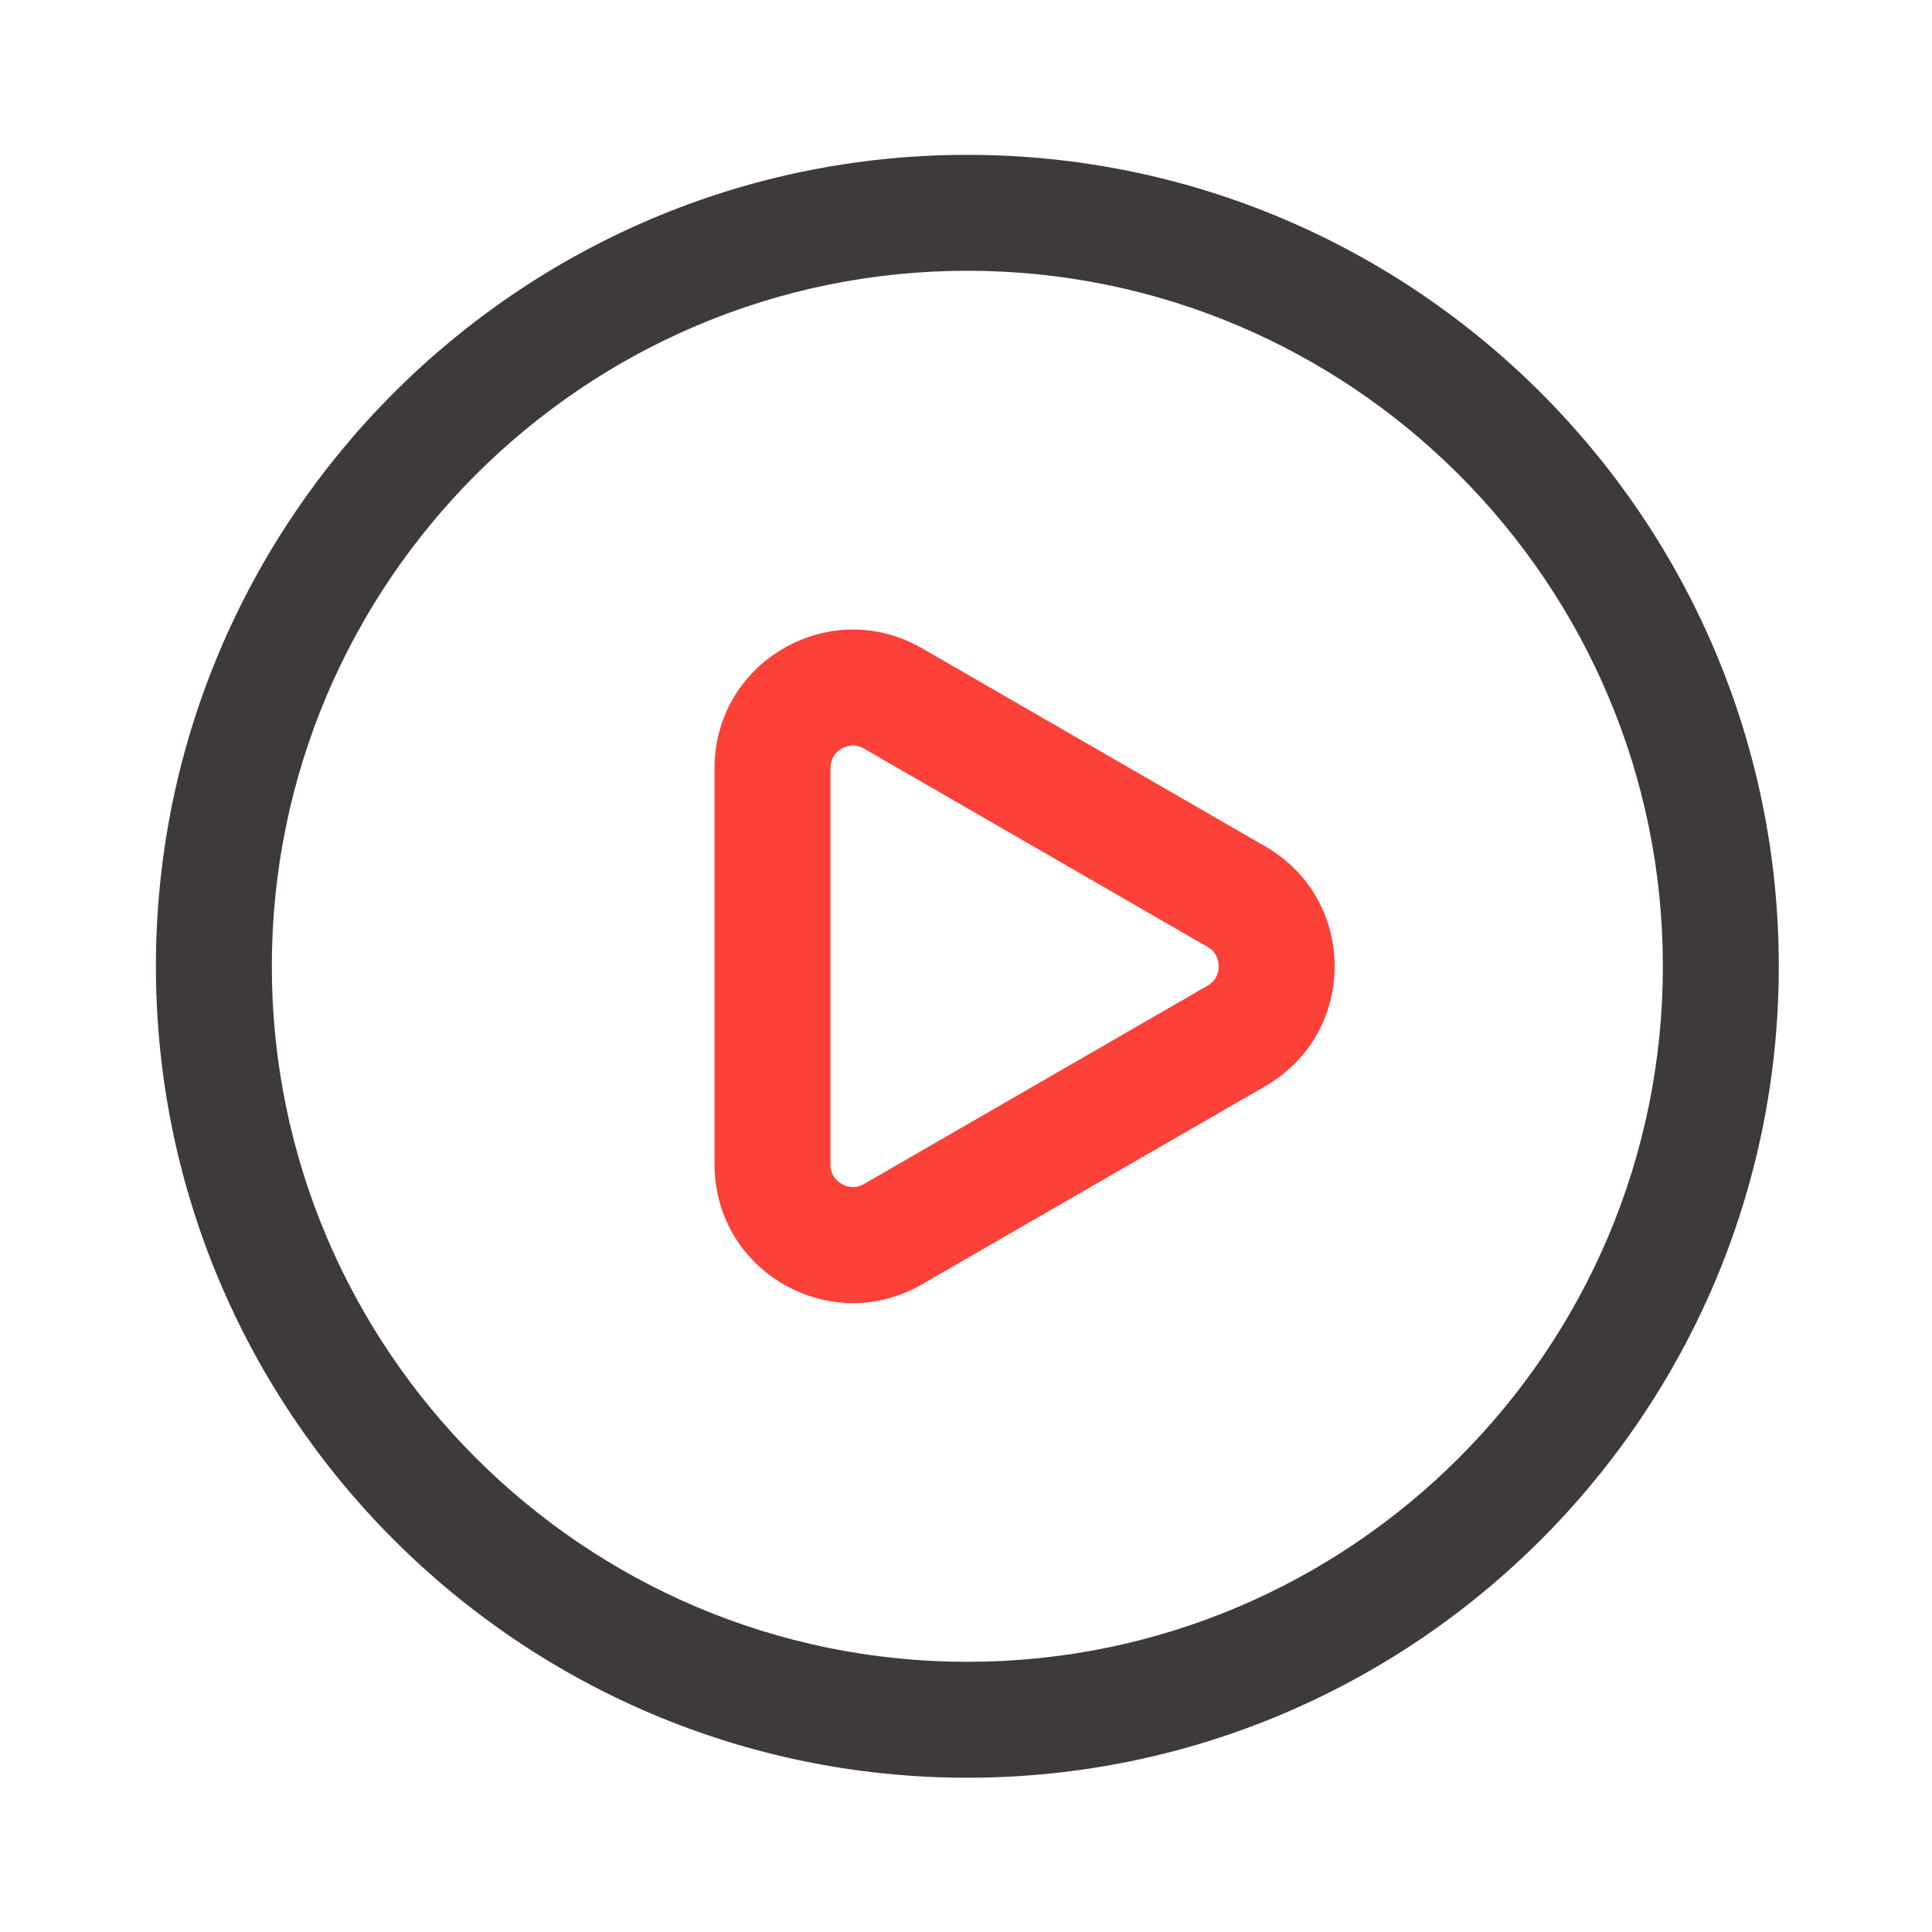
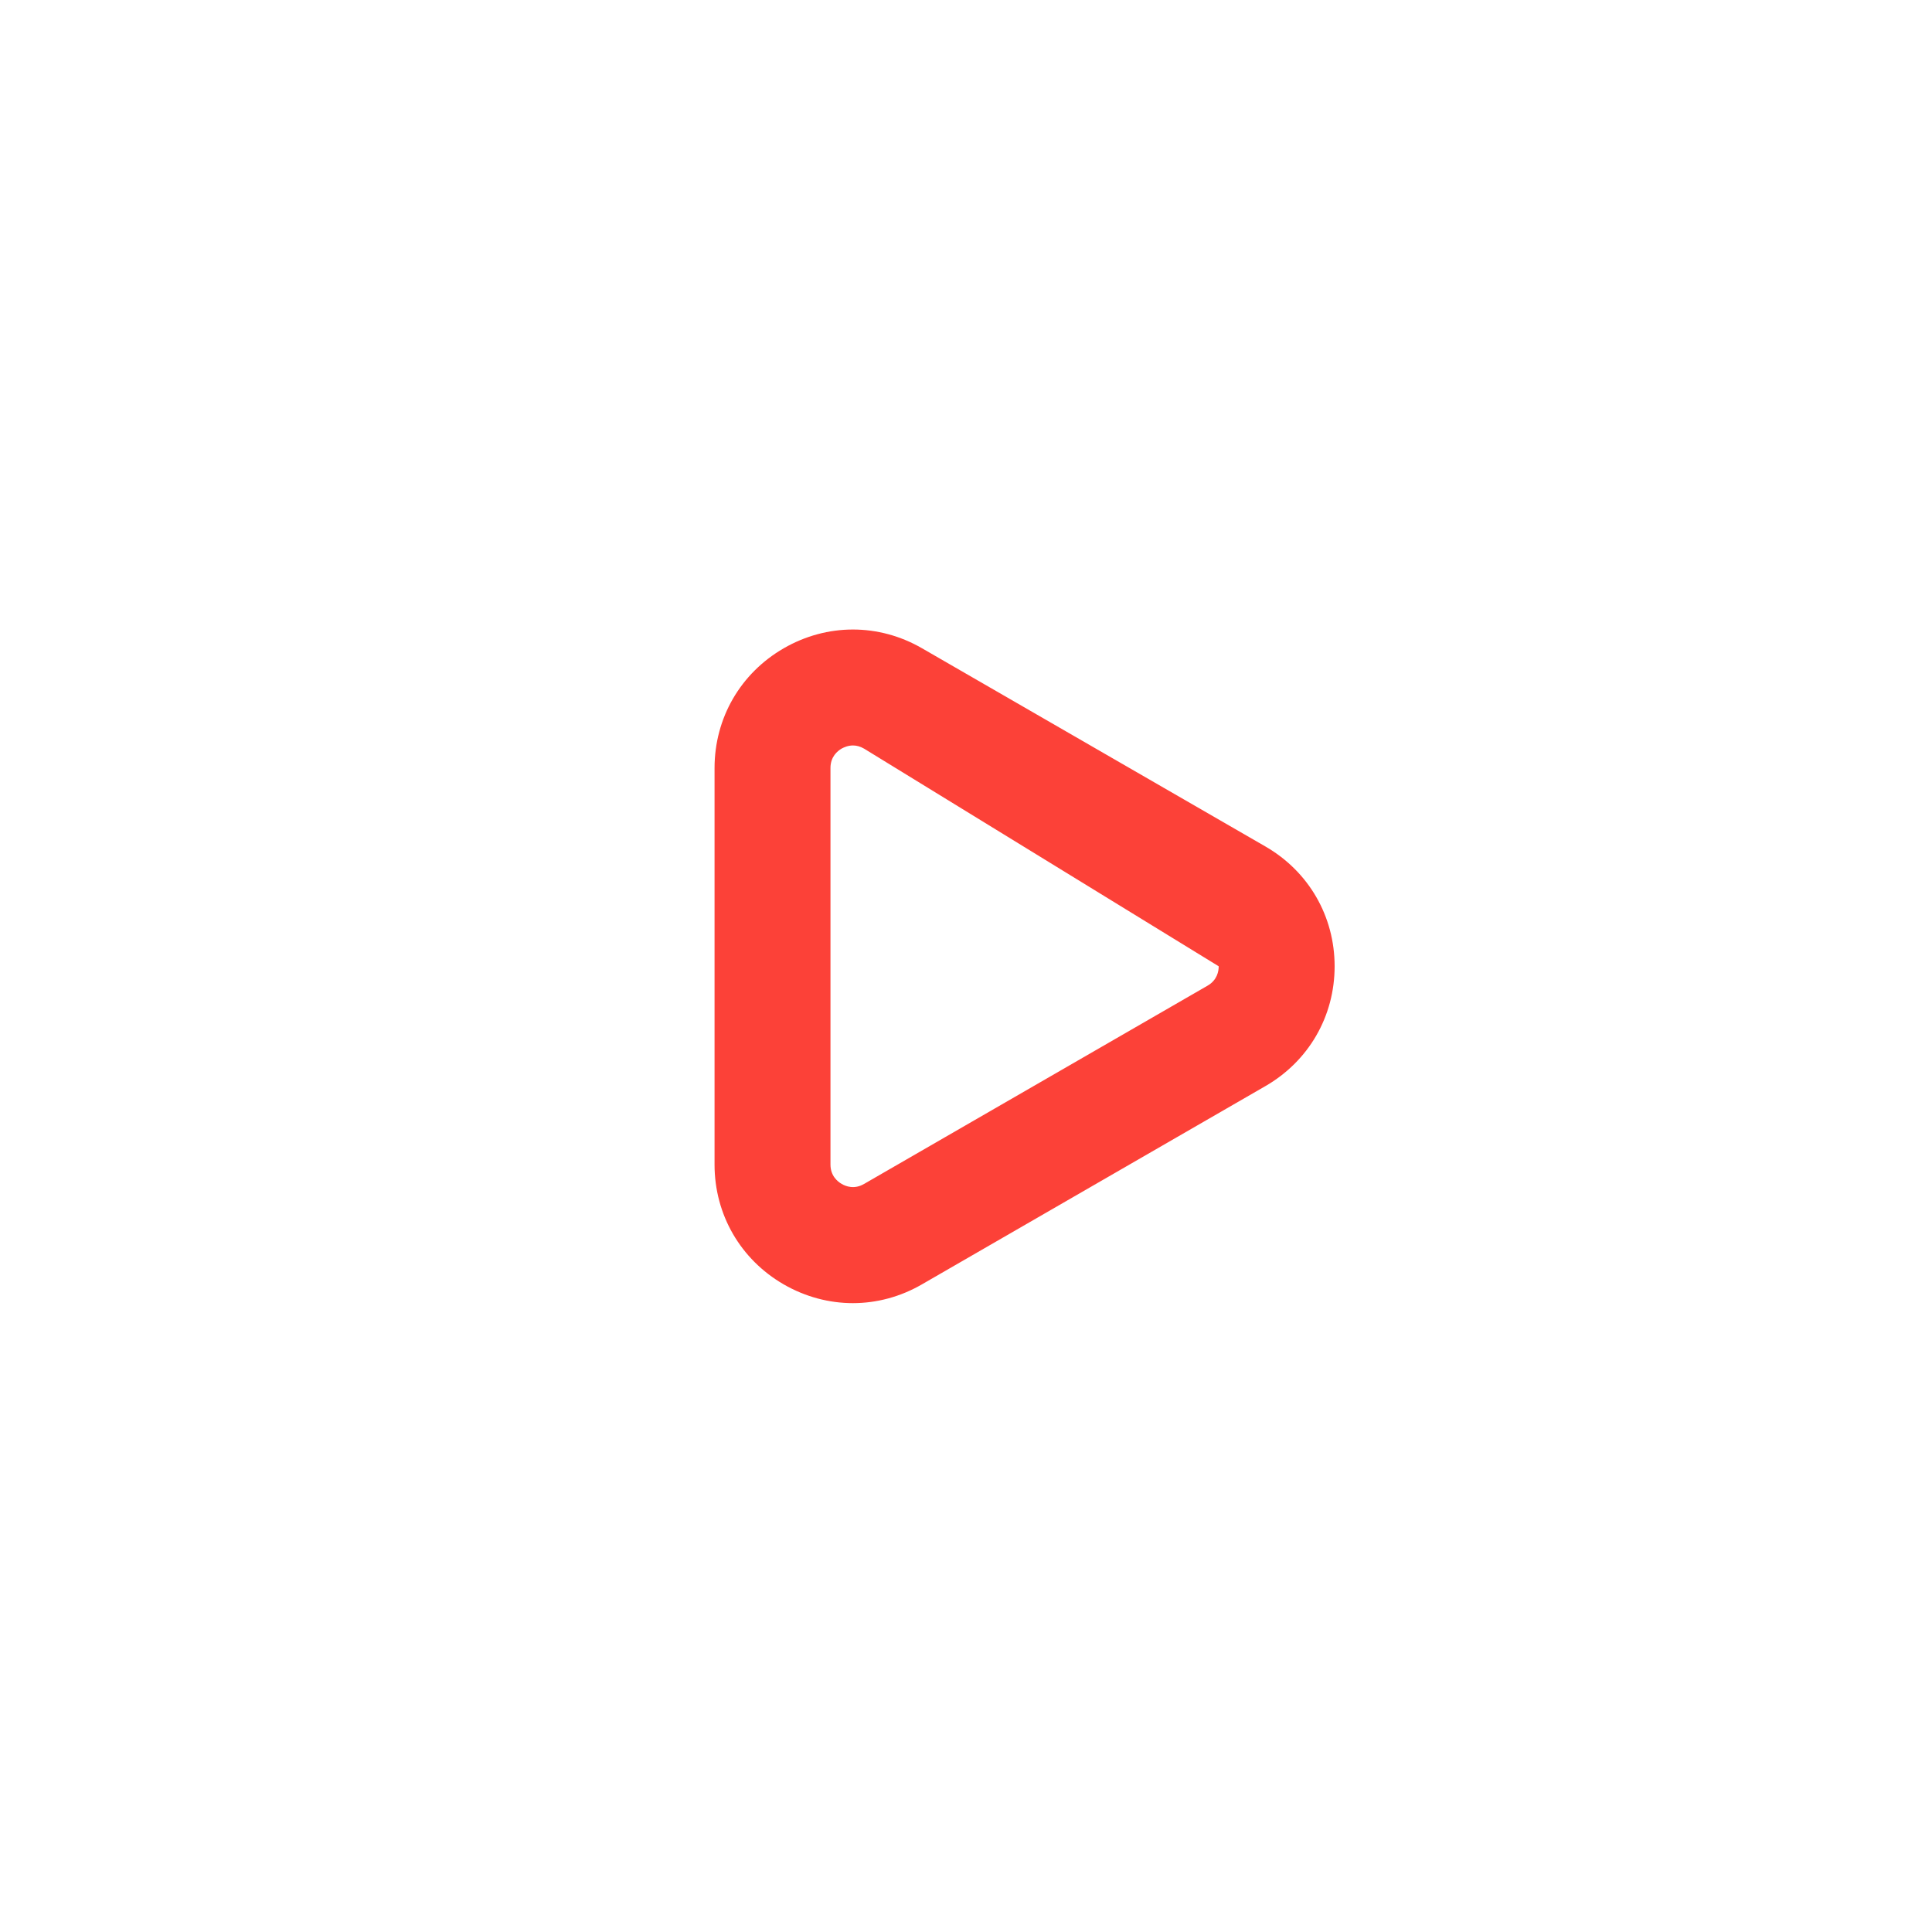
<svg xmlns="http://www.w3.org/2000/svg" t="1619244176467" class="icon" viewBox="0 0 1024 1024" version="1.1" p-id="1127" width="128" height="128">
  <defs>
    <style type="text/css" />
  </defs>
-   <path d="M512.717 942.234c-237.158 0-430.08-192.922-430.08-430.08s192.922-430.08 430.08-430.08 430.08 192.922 430.08 430.08-192.922 430.08-430.08 430.08z m0-798.72c-203.264 0-368.64 165.376-368.64 368.64s165.376 368.64 368.64 368.64 368.64-165.376 368.64-368.64-165.376-368.64-368.64-368.64z" fill="#3E3A39" p-id="1128" />
-   <path d="M452.045 690.688c-12.595 0-25.19-3.328-36.659-9.933-22.938-13.261-36.659-37.018-36.659-63.488V407.091c0-26.522 13.722-50.227 36.659-63.488 22.989-13.261 50.381-13.261 73.318 0L670.72 448.666c22.938 13.261 36.659 36.966 36.659 63.488 0 26.522-13.722 50.227-36.659 63.488l-182.016 105.062c-11.469 6.656-24.064 9.984-36.659 9.984z m0.051-295.578c-2.56 0-4.659 0.922-5.99 1.638-2.202 1.28-5.939 4.301-5.939 10.291v210.176c0 5.99 3.738 9.011 5.939 10.291 2.202 1.28 6.707 3.021 11.878 0L640 522.445c5.171-2.97 5.939-7.731 5.939-10.291s-0.768-7.322-5.939-10.291L457.984 396.8c-2.099-1.229-4.096-1.69-5.888-1.69z" fill="#FC4138" p-id="1129" />
+   <path d="M452.045 690.688c-12.595 0-25.19-3.328-36.659-9.933-22.938-13.261-36.659-37.018-36.659-63.488V407.091c0-26.522 13.722-50.227 36.659-63.488 22.989-13.261 50.381-13.261 73.318 0L670.72 448.666c22.938 13.261 36.659 36.966 36.659 63.488 0 26.522-13.722 50.227-36.659 63.488l-182.016 105.062c-11.469 6.656-24.064 9.984-36.659 9.984z m0.051-295.578c-2.56 0-4.659 0.922-5.99 1.638-2.202 1.28-5.939 4.301-5.939 10.291v210.176c0 5.99 3.738 9.011 5.939 10.291 2.202 1.28 6.707 3.021 11.878 0L640 522.445c5.171-2.97 5.939-7.731 5.939-10.291L457.984 396.8c-2.099-1.229-4.096-1.69-5.888-1.69z" fill="#FC4138" p-id="1129" />
</svg>